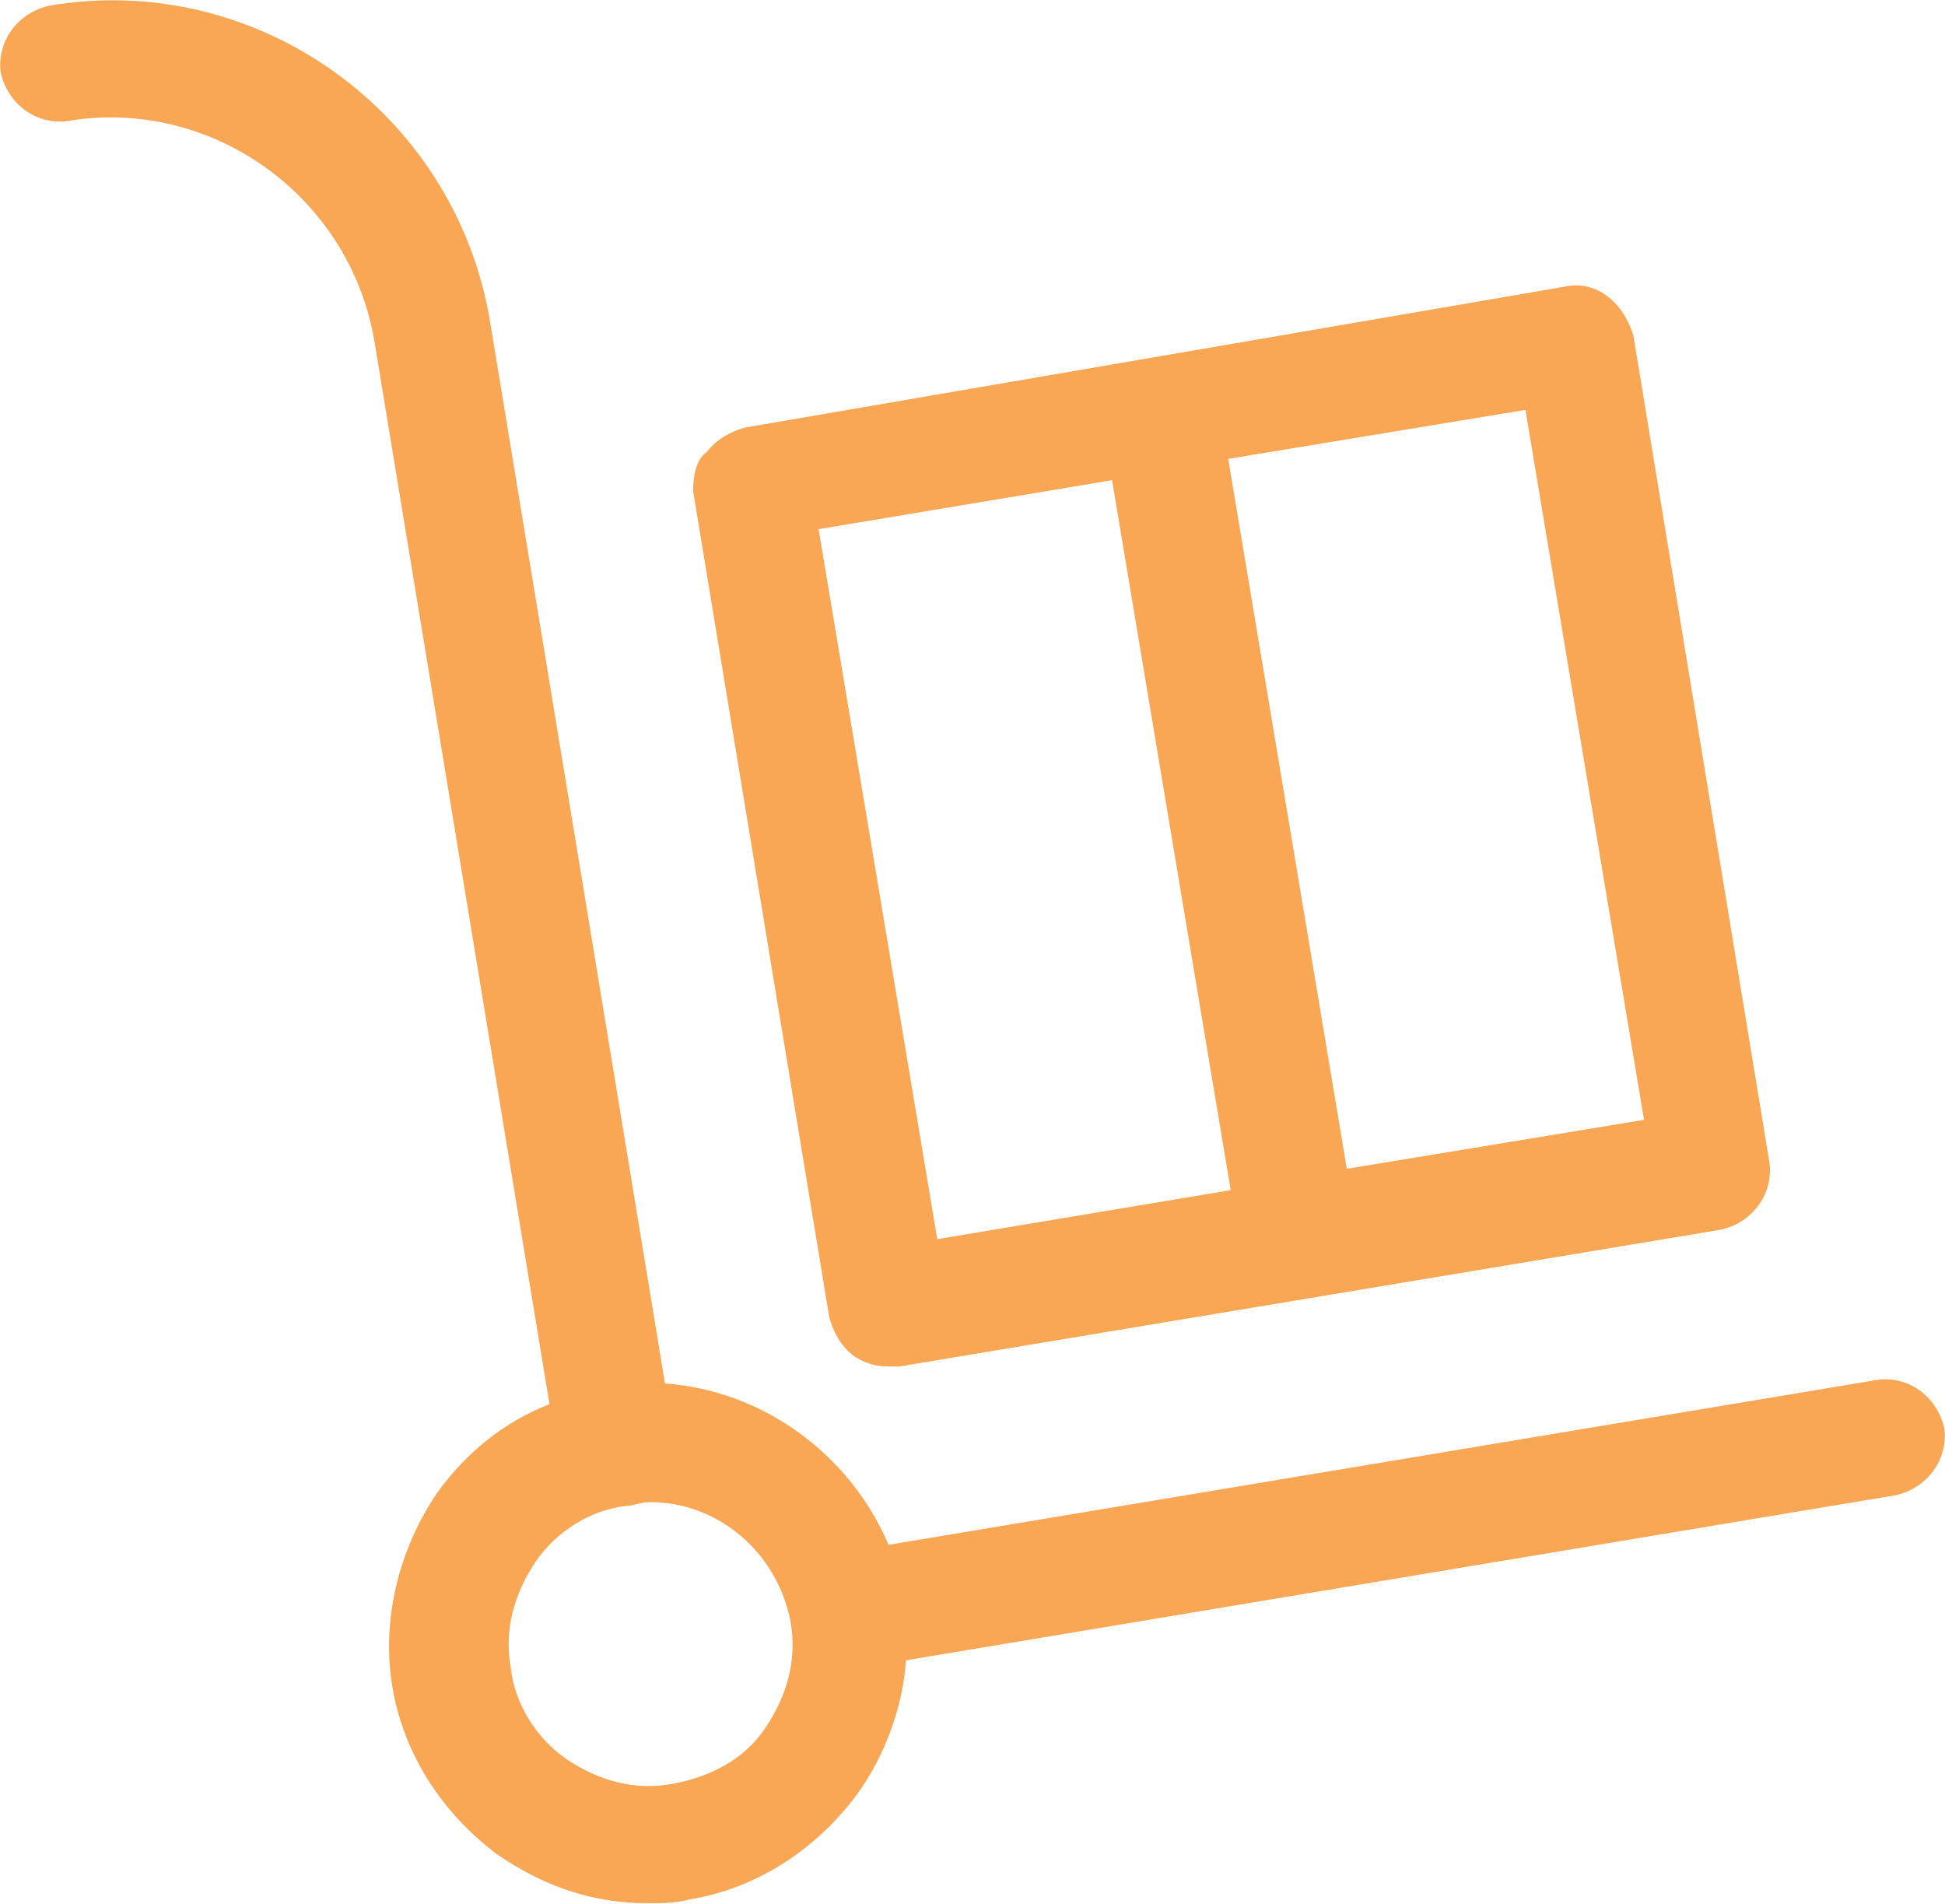
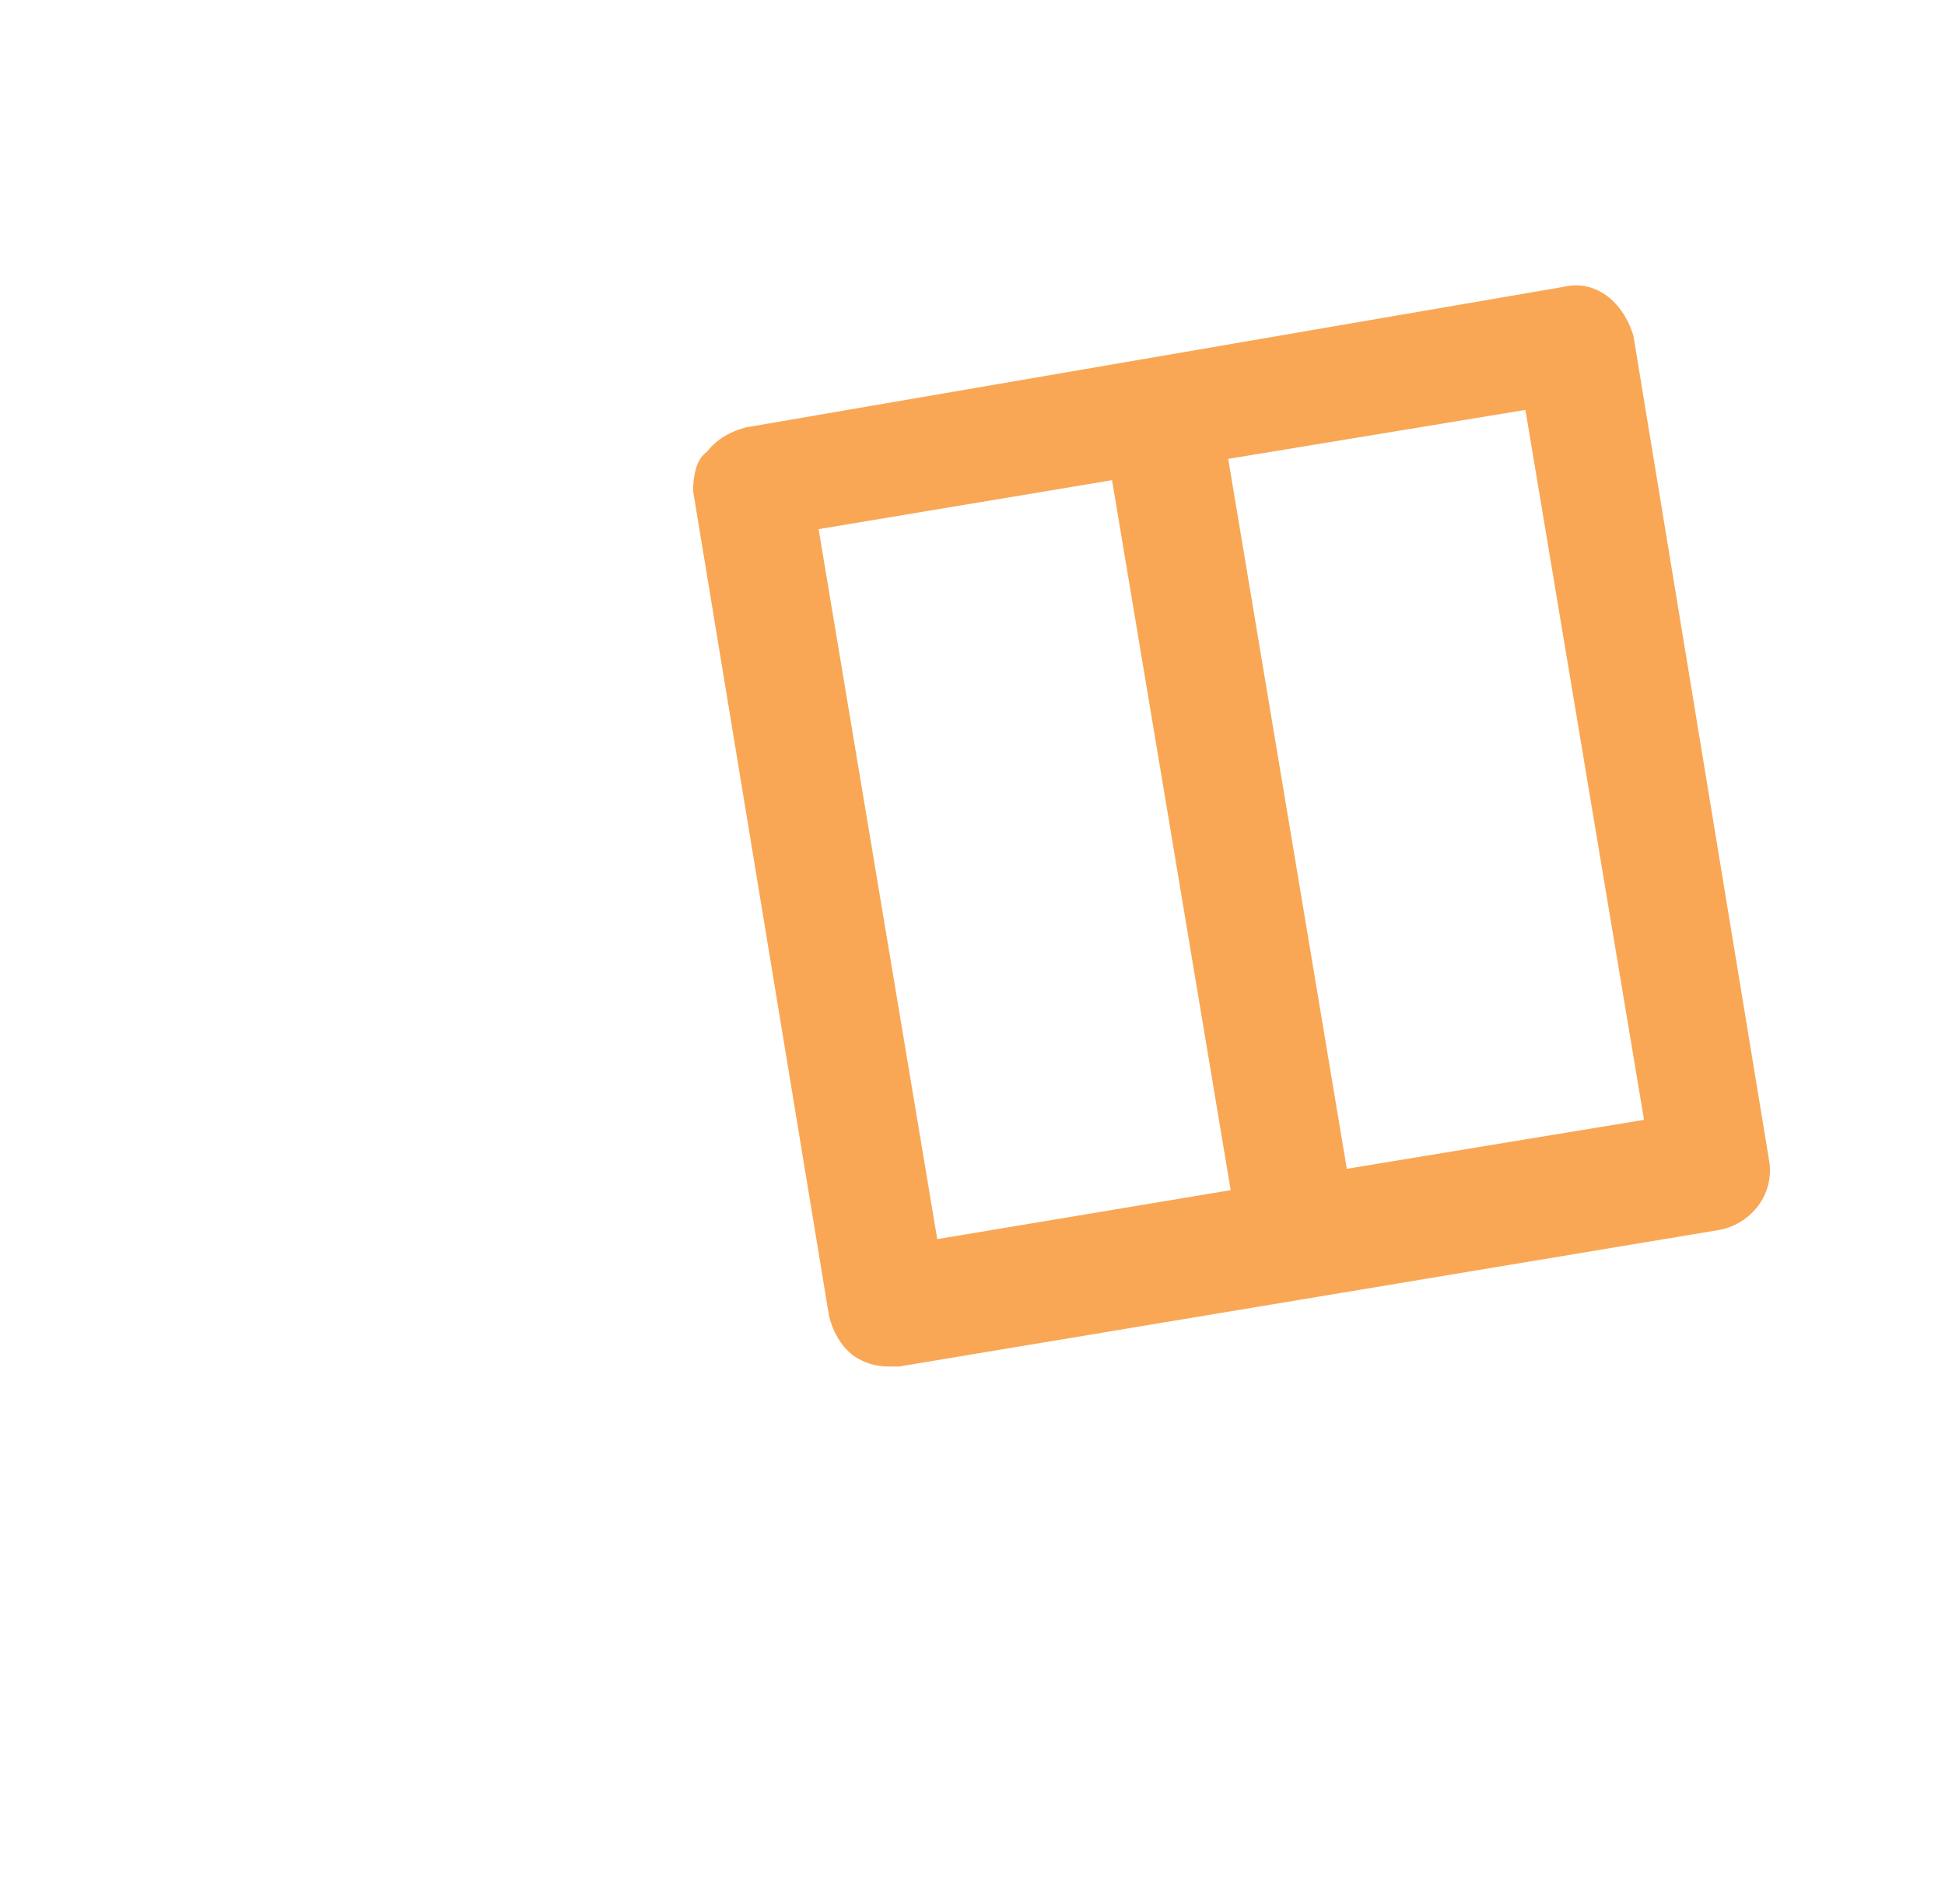
<svg xmlns="http://www.w3.org/2000/svg" width="47" height="46" viewBox="0 0 47 46" fill="none">
  <g clip-path="url(#clip0_525_1447)">
-     <path d="M16.069 33.427L11.844 7.78C10.999 2.685 6.171 -0.713 1.192 0.137C0.438 0.303 -0.075 0.986 0.015 1.744C0.181 2.503 0.86 3.018 1.614 2.927C5.085 2.336 8.465 4.717 9.053 8.281L13.278 33.928C12.176 34.352 11.256 35.111 10.577 36.051C9.641 37.416 9.219 39.114 9.475 40.722C9.732 42.33 10.652 43.786 12.01 44.802C13.112 45.56 14.289 45.985 15.647 45.985C15.979 45.985 16.326 45.985 16.657 45.894C18.257 45.636 19.705 44.711 20.716 43.346C21.395 42.406 21.818 41.223 21.893 40.115L45.808 36.127C46.562 35.96 47.075 35.277 46.985 34.519C46.819 33.761 46.14 33.245 45.386 33.336L21.471 37.325C20.535 35.126 18.423 33.594 16.069 33.427ZM16.235 43.103C15.3 43.27 14.455 43.012 13.7 42.512C12.946 41.996 12.433 41.147 12.342 40.297C12.176 39.357 12.433 38.508 12.931 37.749C13.444 36.991 14.289 36.475 15.134 36.385C15.3 36.385 15.466 36.294 15.722 36.294C17.321 36.294 18.77 37.477 19.102 39.175C19.268 40.115 19.011 40.965 18.513 41.723C18 42.512 17.155 42.936 16.235 43.103Z" fill="#F9A755" />
    <path d="M37.781 6.931L18.015 10.328C17.683 10.419 17.337 10.586 17.08 10.92C16.823 11.087 16.748 11.511 16.748 11.86L20.037 31.819C20.128 32.153 20.294 32.502 20.626 32.76C20.882 32.926 21.139 33.017 21.471 33.017H21.727L41.583 29.711C42.338 29.544 42.851 28.862 42.76 28.104L39.471 8.114C39.215 7.265 38.535 6.749 37.781 6.931ZM26.872 11.602L29.739 28.756L22.648 29.939L19.781 12.785L26.872 11.602ZM32.545 28.24L29.679 11.087L36.861 9.904L39.727 27.057L32.545 28.24Z" fill="#F9A755" />
  </g>
  <defs>
    <clipPath id="clip0_525_1447">
      <rect width="47" height="46" fill="white" />
    </clipPath>
  </defs>
</svg>